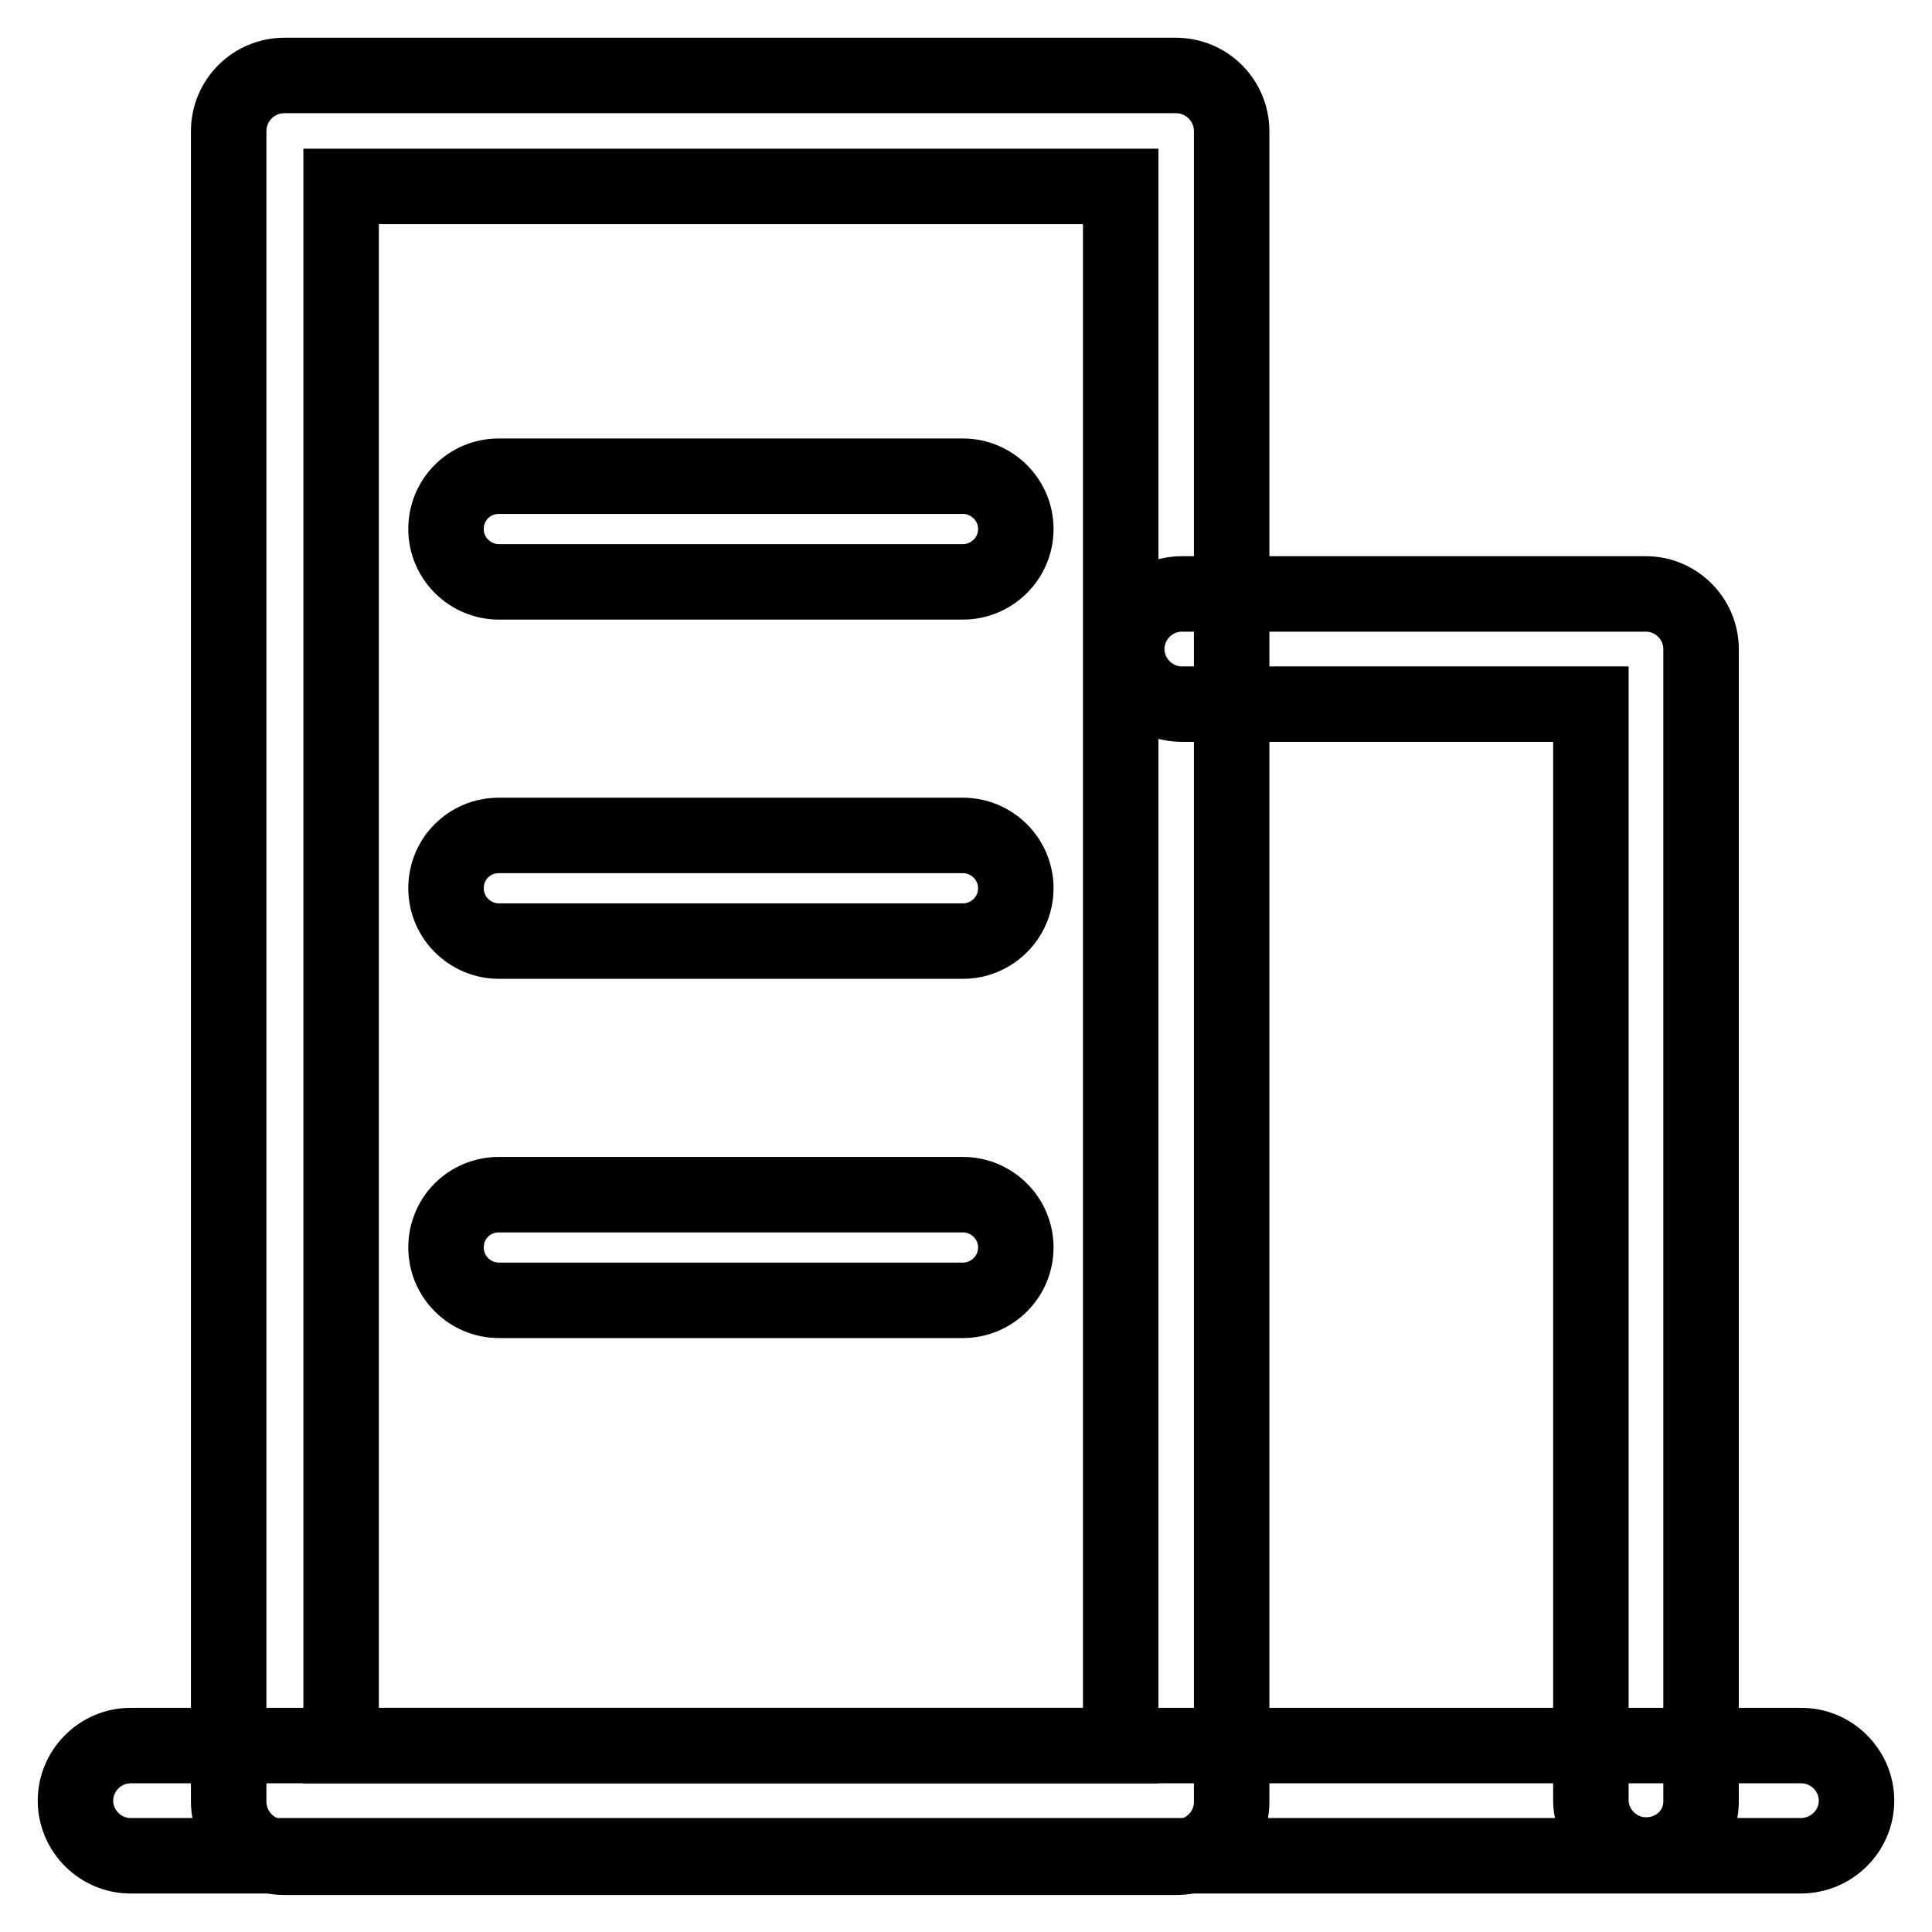
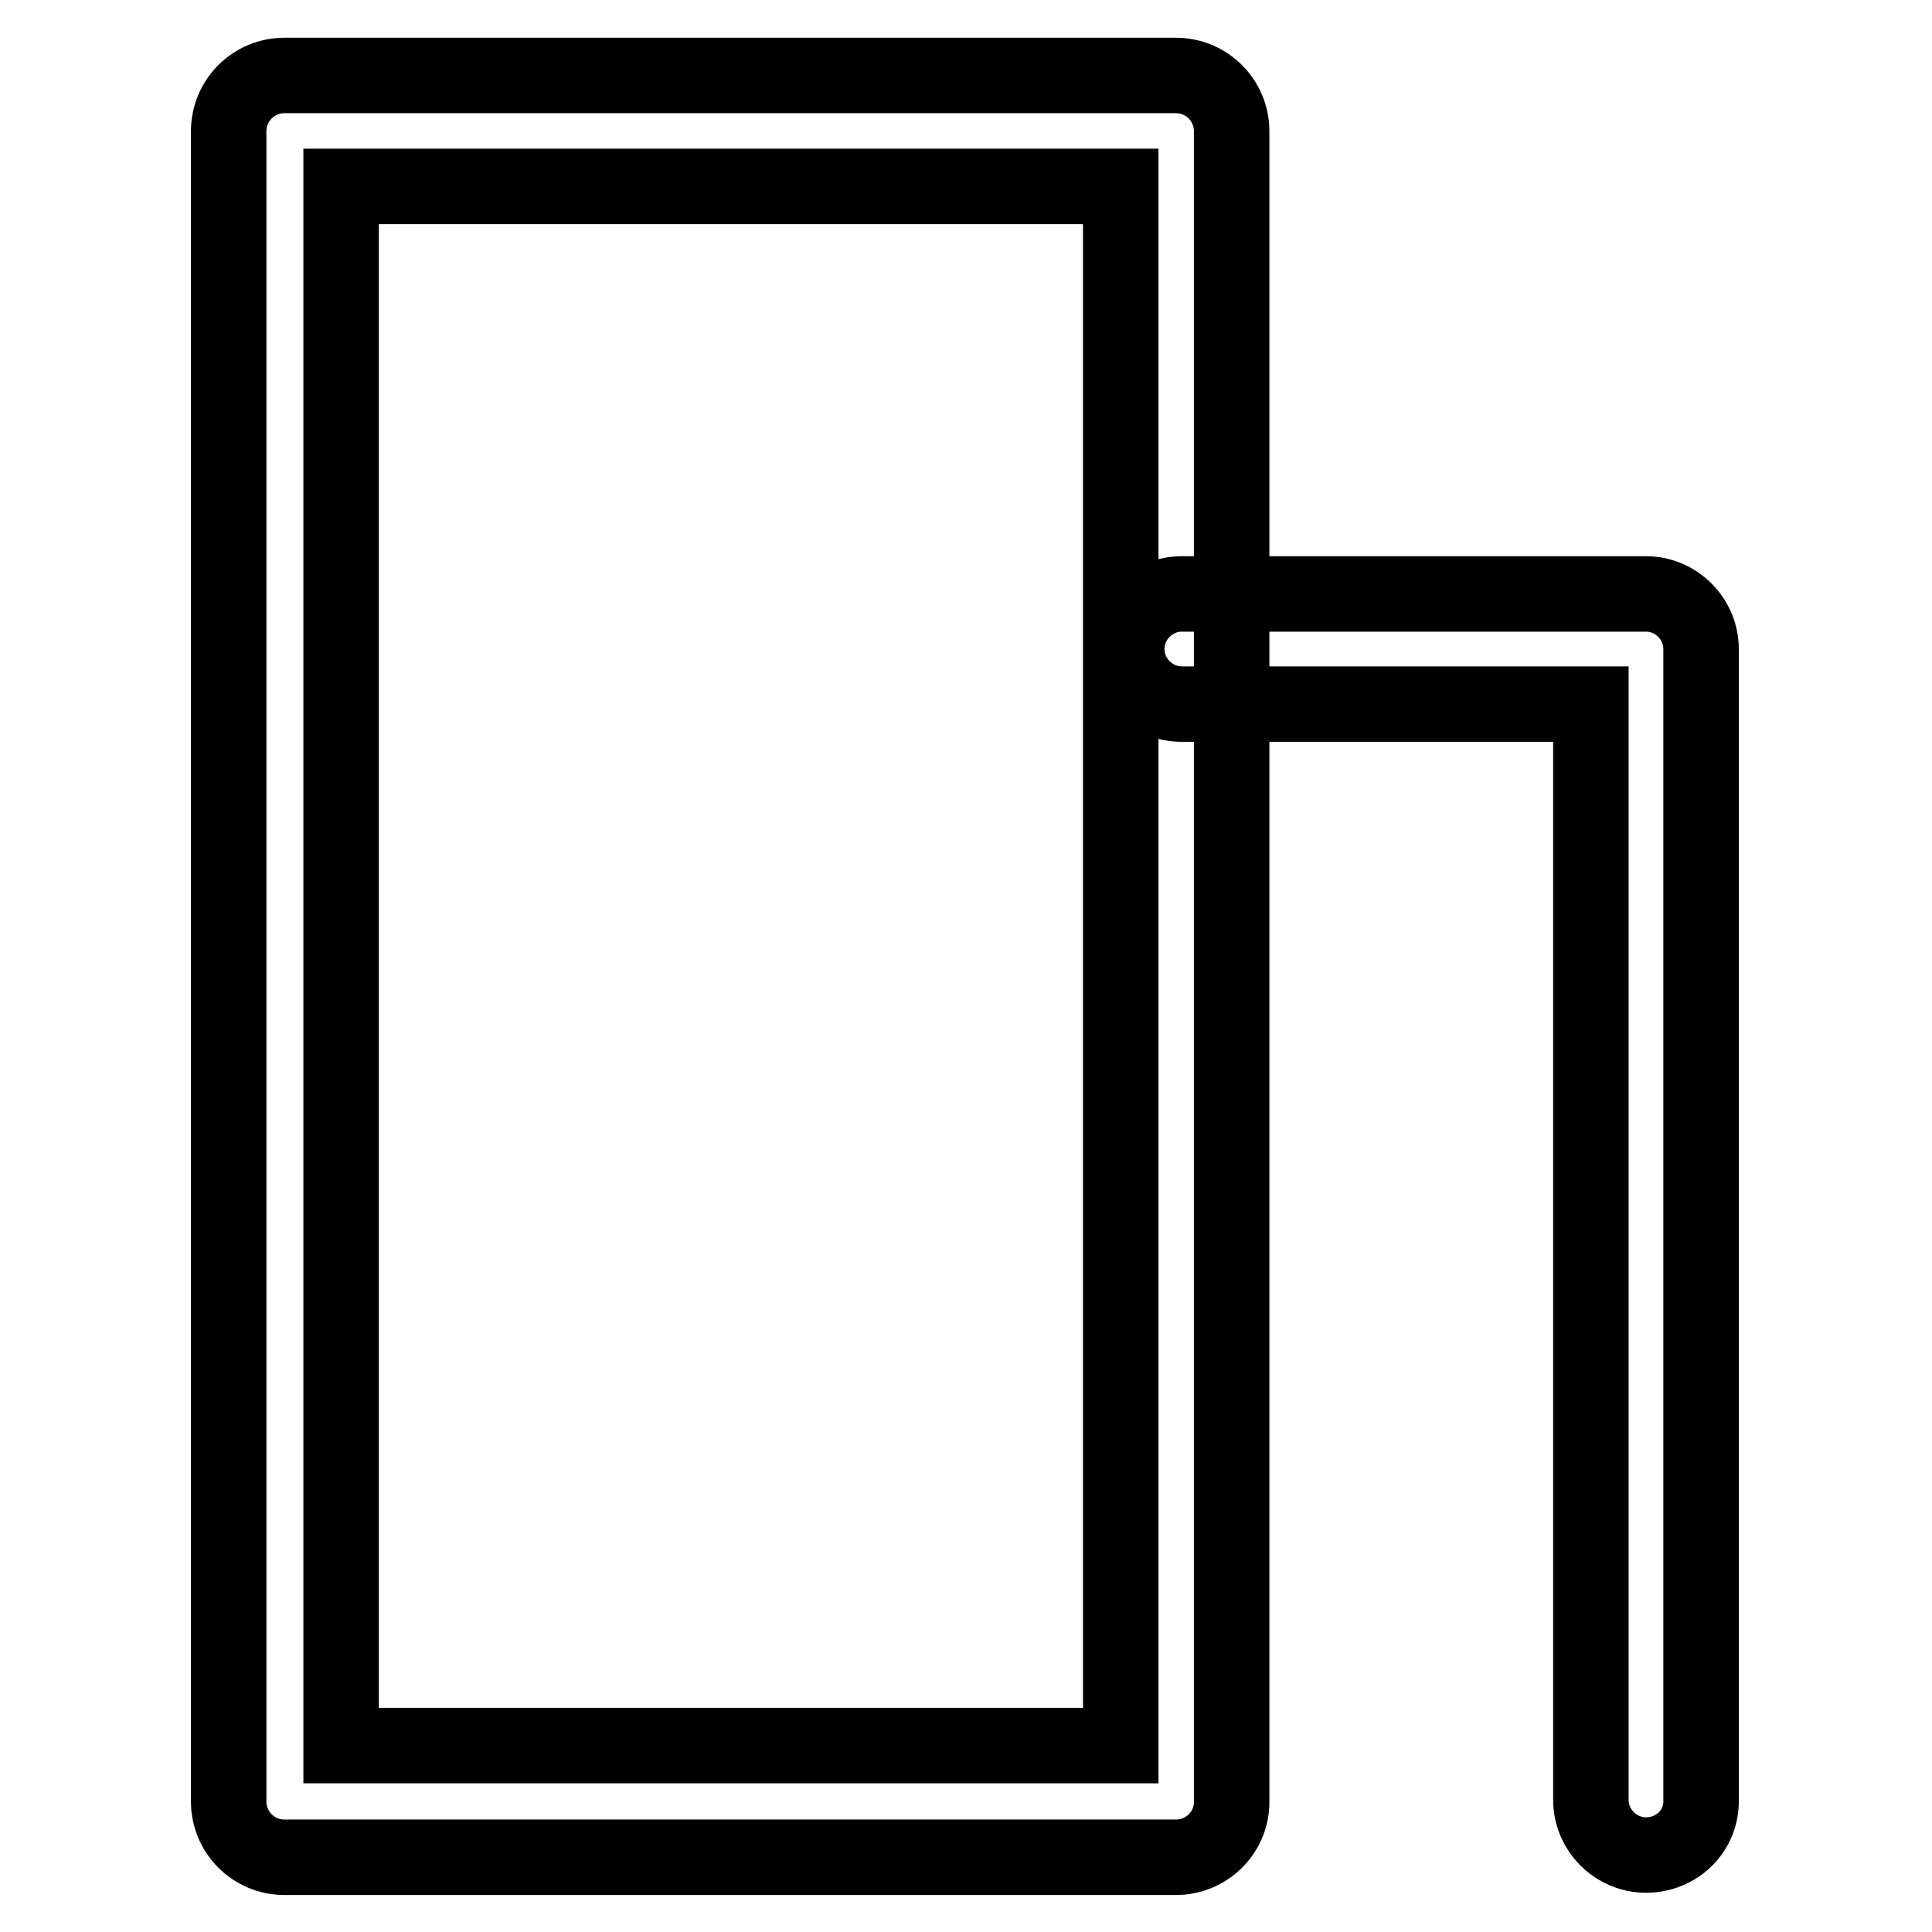
<svg xmlns="http://www.w3.org/2000/svg" version="1.1" x="0px" y="0px" viewBox="0 0 256 256" enable-background="new 0 0 256 256" xml:space="preserve">
  <g>
    <path stroke-width="10" fill-opacity="0" stroke="#000000" d="M155.8,246.1H37.7c-4.1,0-7.4-3.3-7.4-7.4V17.4c0-4.1,3.3-7.4,7.4-7.4h118.1c4.1,0,7.4,3.3,7.4,7.4v221.4 C163.2,242.8,159.9,246.1,155.8,246.1z M45.2,231.3h103.3V24.7H45.2V231.3z" />
    <path stroke-width="10" fill-opacity="0" stroke="#000000" d="M218.1,245.8c-4,0-7.3-3.3-7.3-7.3V93.3h-54.2c-4,0-7.3-3.3-7.3-7.3s3.3-7.3,7.3-7.3h61.5 c4,0,7.3,3.3,7.3,7.3v152.5C225.5,242.6,222.2,245.8,218.1,245.8z" />
-     <path stroke-width="10" fill-opacity="0" stroke="#000000" d="M238.6,245.9H17.3c-4,0-7.3-3.3-7.3-7.3c0-4,3.3-7.3,7.3-7.3h221.4c4,0,7.3,3.3,7.3,7.3 C246,242.6,242.7,245.9,238.6,245.9z M127.6,77.1H66.1c-3.8,0-7-3.1-7-7c0-3.9,3.1-7,7-7h61.5c3.8,0,7,3.1,7,7 C134.6,74,131.4,77.1,127.6,77.1z M127.6,124.7H66.1c-3.8,0-7-3.1-7-7c0-3.9,3.1-7,7-7h61.5c3.8,0,7,3.1,7,7 C134.6,121.6,131.4,124.7,127.6,124.7z M127.6,172.3H66.1c-3.8,0-7-3.1-7-7c0-3.9,3.1-7,7-7h61.5c3.8,0,7,3.1,7,7 C134.6,169.2,131.4,172.3,127.6,172.3z" />
  </g>
</svg>